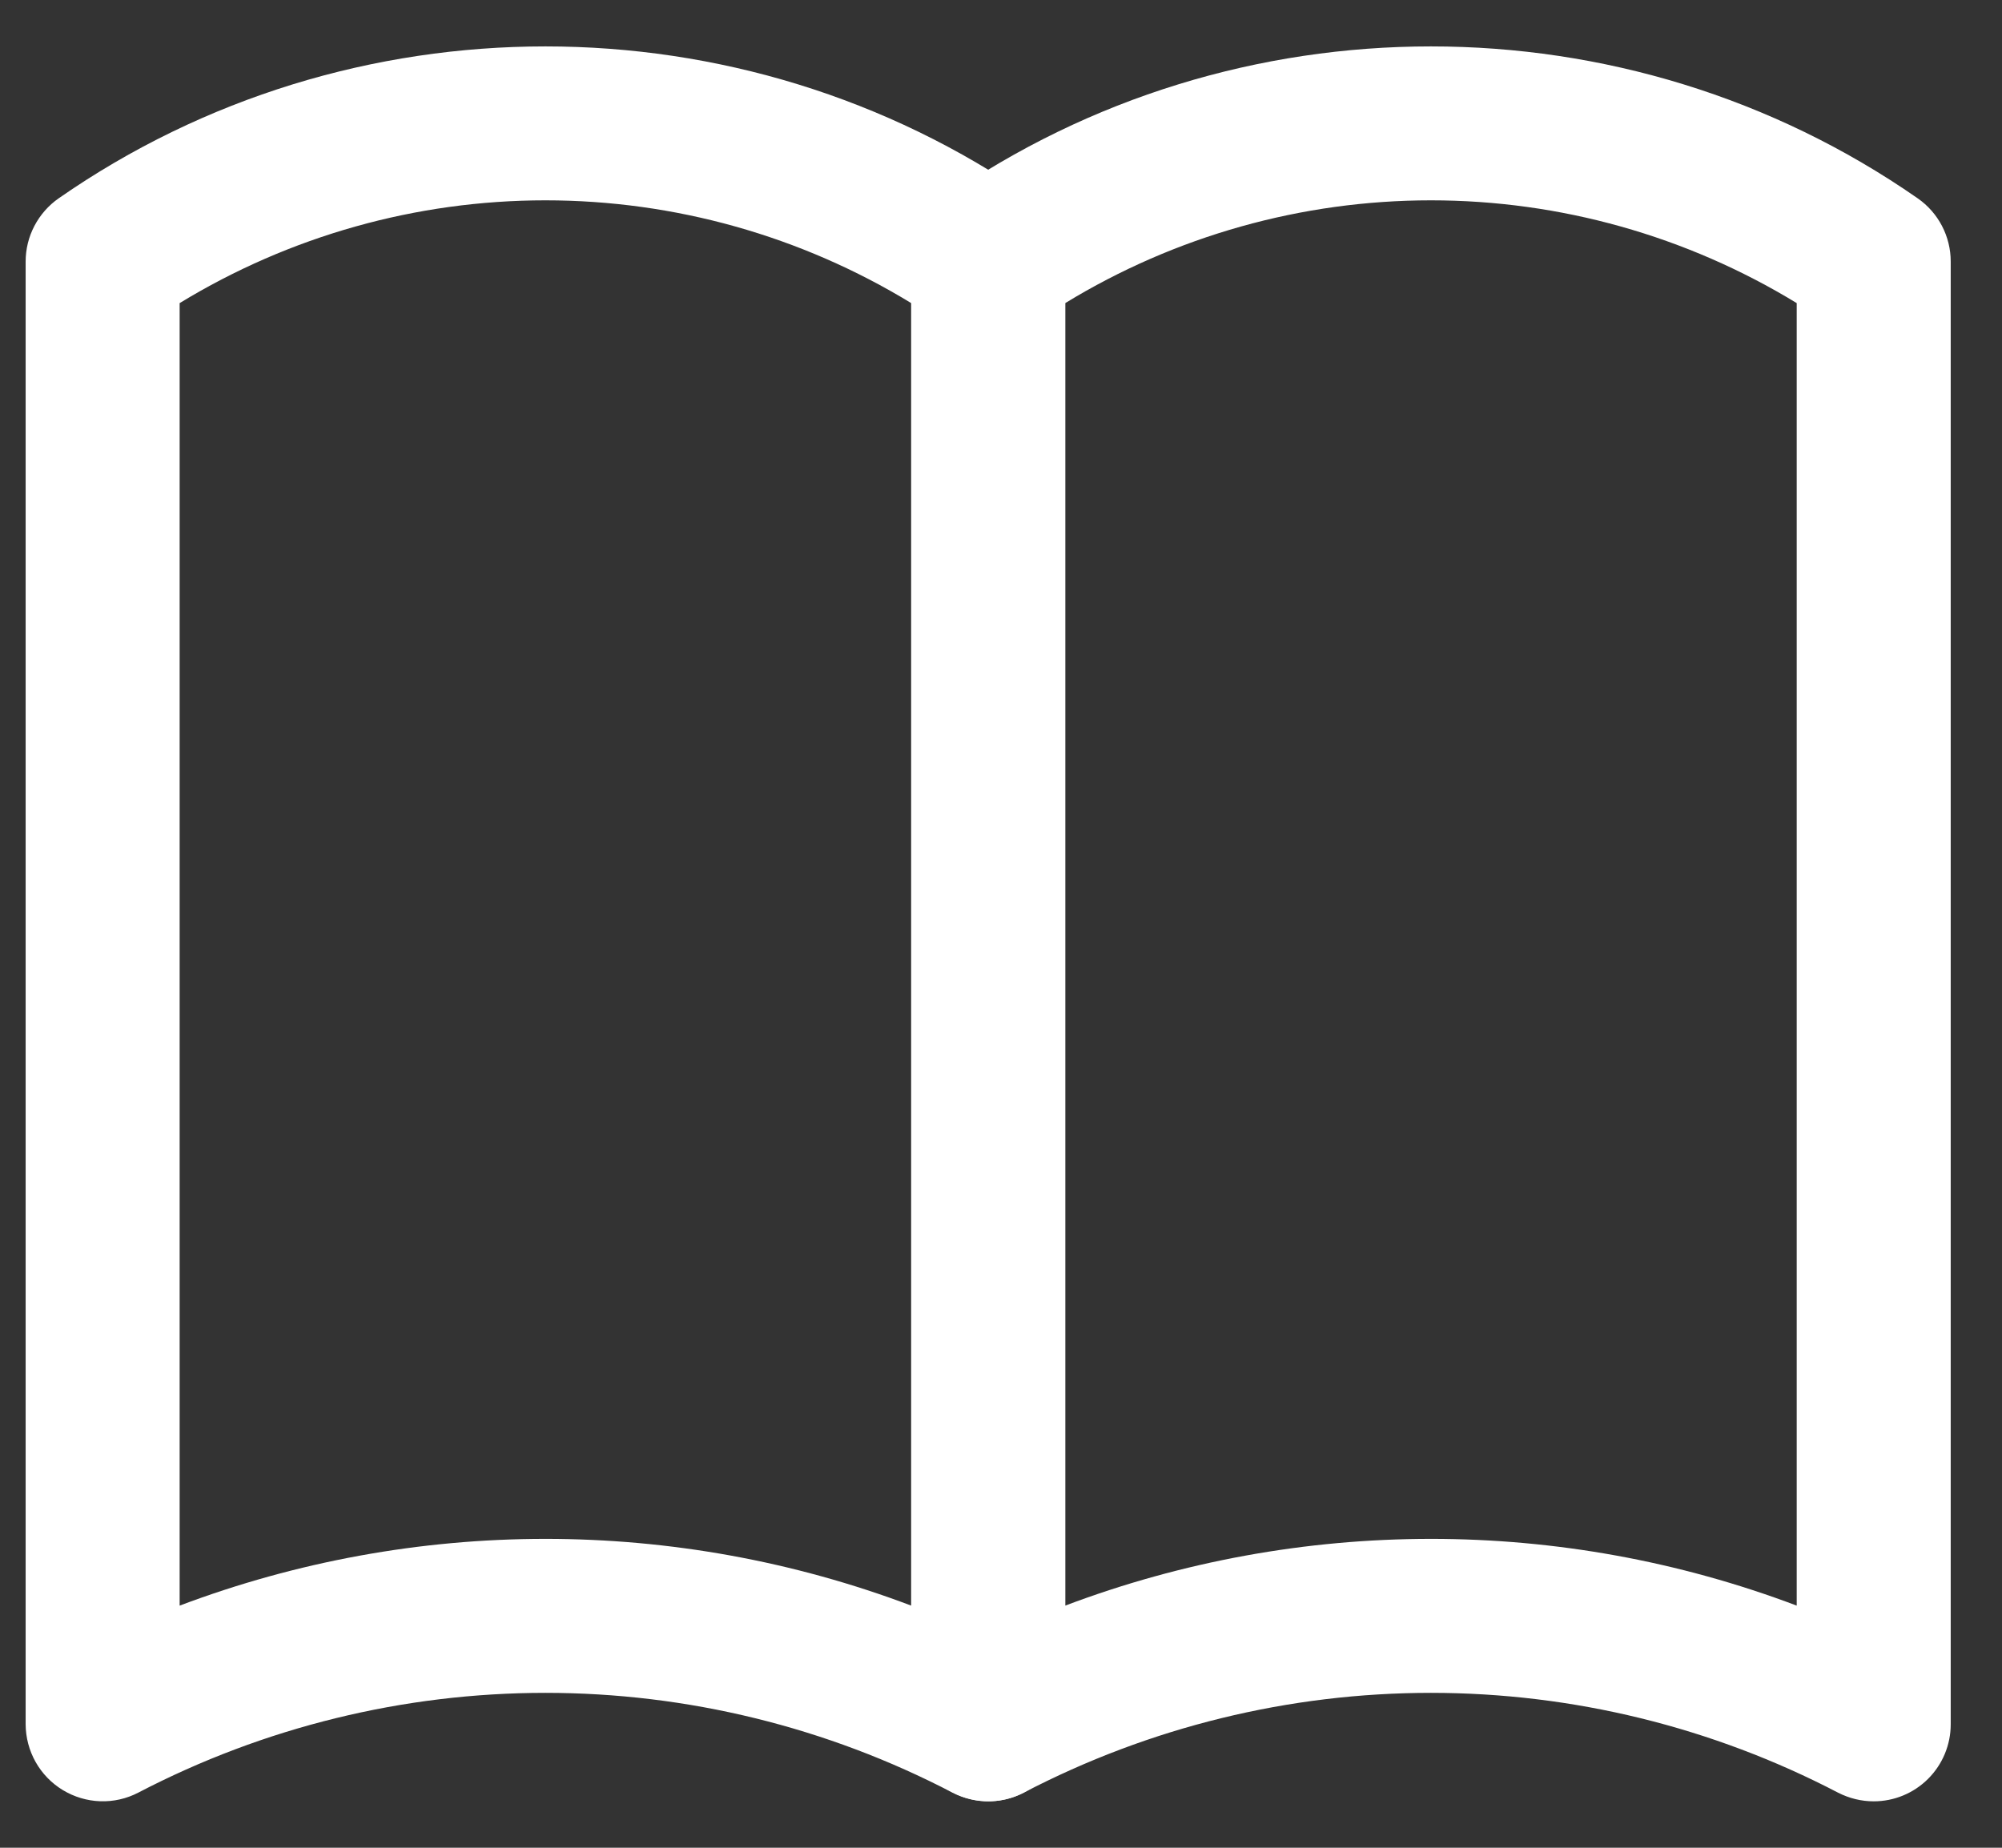
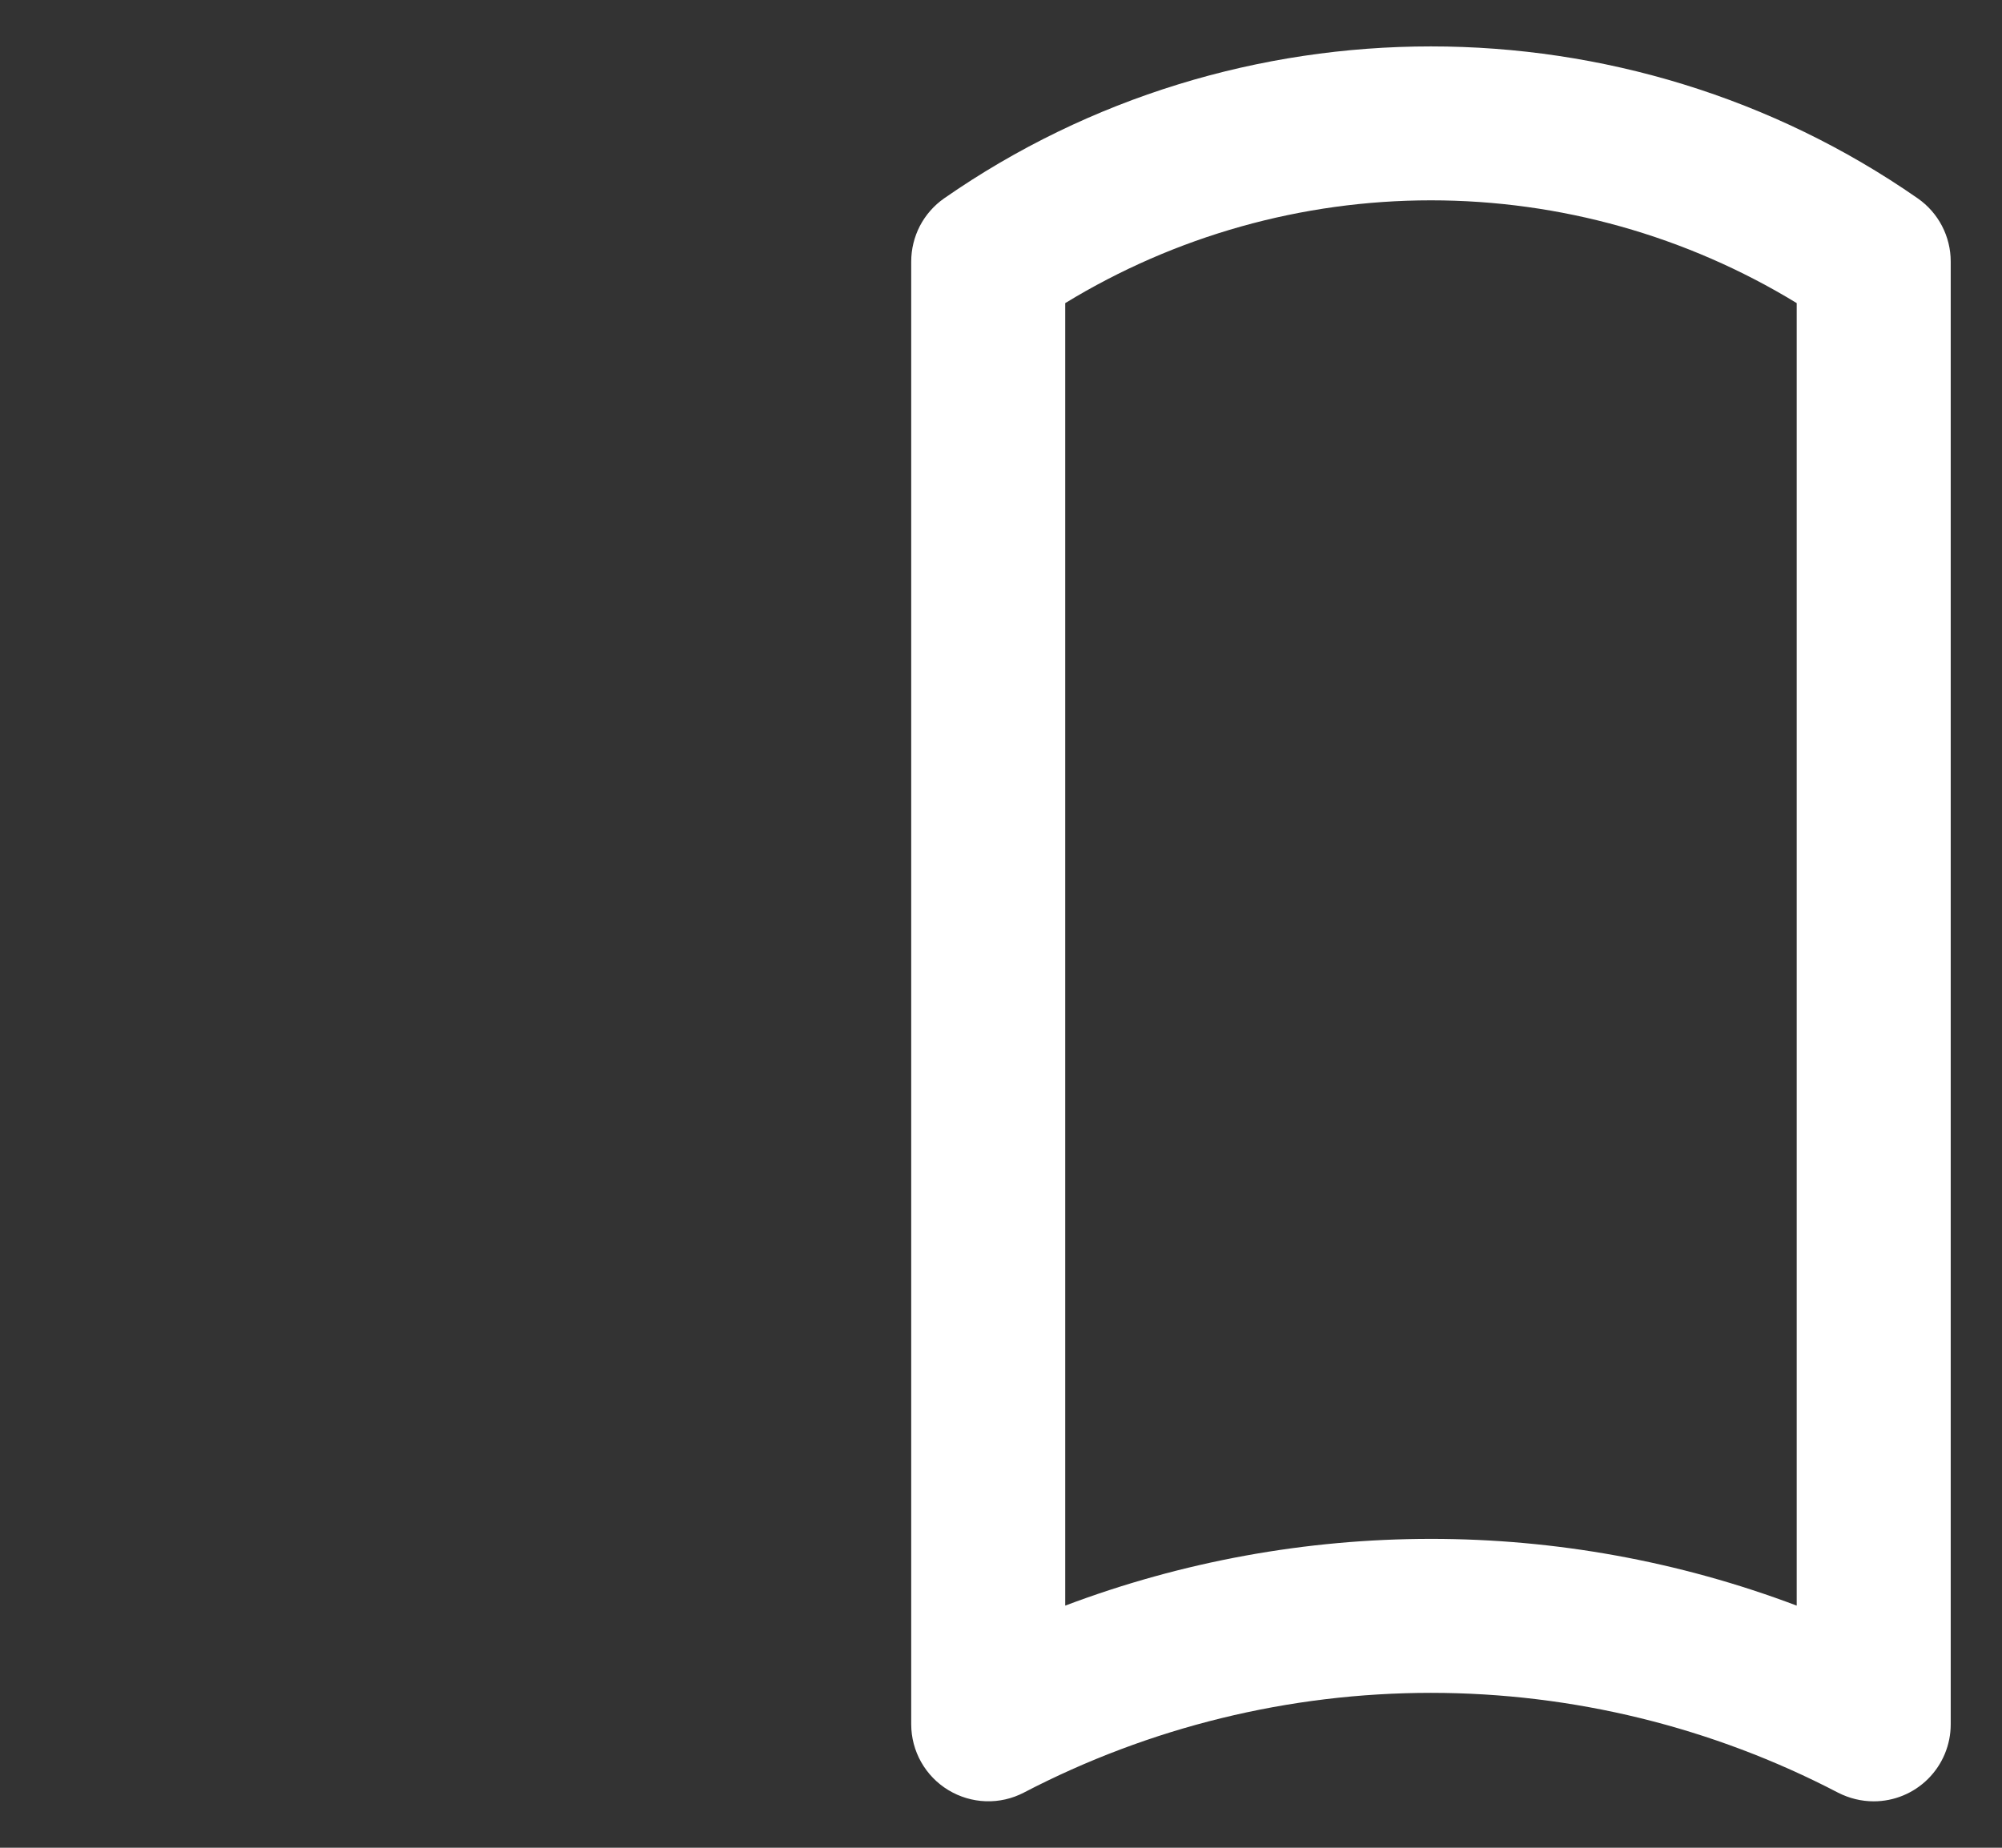
<svg xmlns="http://www.w3.org/2000/svg" width="26" height="24" viewBox="0 0 26 24" fill="none">
  <rect x="0" y="0" width="26" height="24" fill="#333333" stroke="none" />
-   <path d="M12.834 23.397C12.675 23.397 12.517 23.359 12.37 23.284C10.738 22.433 8.924 21.988 7.083 21.988C5.243 21.988 3.429 22.433 1.796 23.284C1.644 23.363 1.474 23.402 1.302 23.396C1.13 23.39 0.963 23.34 0.816 23.251C0.669 23.162 0.548 23.037 0.463 22.887C0.379 22.738 0.334 22.569 0.333 22.397V3.397C0.333 3.236 0.372 3.077 0.447 2.934C0.522 2.791 0.63 2.668 0.762 2.576C4.543 -0.055 9.623 -0.055 13.405 2.576C13.674 2.763 13.834 3.07 13.834 3.397V22.397C13.834 22.663 13.728 22.917 13.541 23.104C13.353 23.292 13.099 23.397 12.834 23.397ZM7.083 19.988C8.694 19.988 10.305 20.277 11.834 20.855V3.937C10.403 3.064 8.759 2.602 7.083 2.602C5.408 2.602 3.764 3.064 2.333 3.937V20.855C3.851 20.282 5.461 19.988 7.083 19.988Z" fill="white" />
  <path d="M24.334 23.397C24.175 23.397 24.017 23.359 23.87 23.284C22.238 22.433 20.424 21.988 18.584 21.988C16.742 21.988 14.929 22.433 13.296 23.284C13.144 23.363 12.974 23.402 12.802 23.396C12.63 23.39 12.463 23.34 12.316 23.251C12.169 23.162 12.048 23.037 11.963 22.887C11.879 22.738 11.834 22.569 11.834 22.397V3.397C11.834 3.236 11.873 3.077 11.947 2.934C12.022 2.791 12.13 2.668 12.262 2.576C16.044 -0.055 21.123 -0.055 24.905 2.576C25.174 2.763 25.334 3.07 25.334 3.397V22.397C25.334 22.663 25.228 22.917 25.041 23.104C24.853 23.292 24.599 23.397 24.334 23.397ZM18.584 19.988C20.194 19.988 21.805 20.277 23.334 20.855V3.937C21.903 3.064 20.259 2.602 18.584 2.602C16.908 2.602 15.264 3.064 13.834 3.937V20.855C15.351 20.282 16.961 19.988 18.584 19.988Z" fill="white" />
</svg>